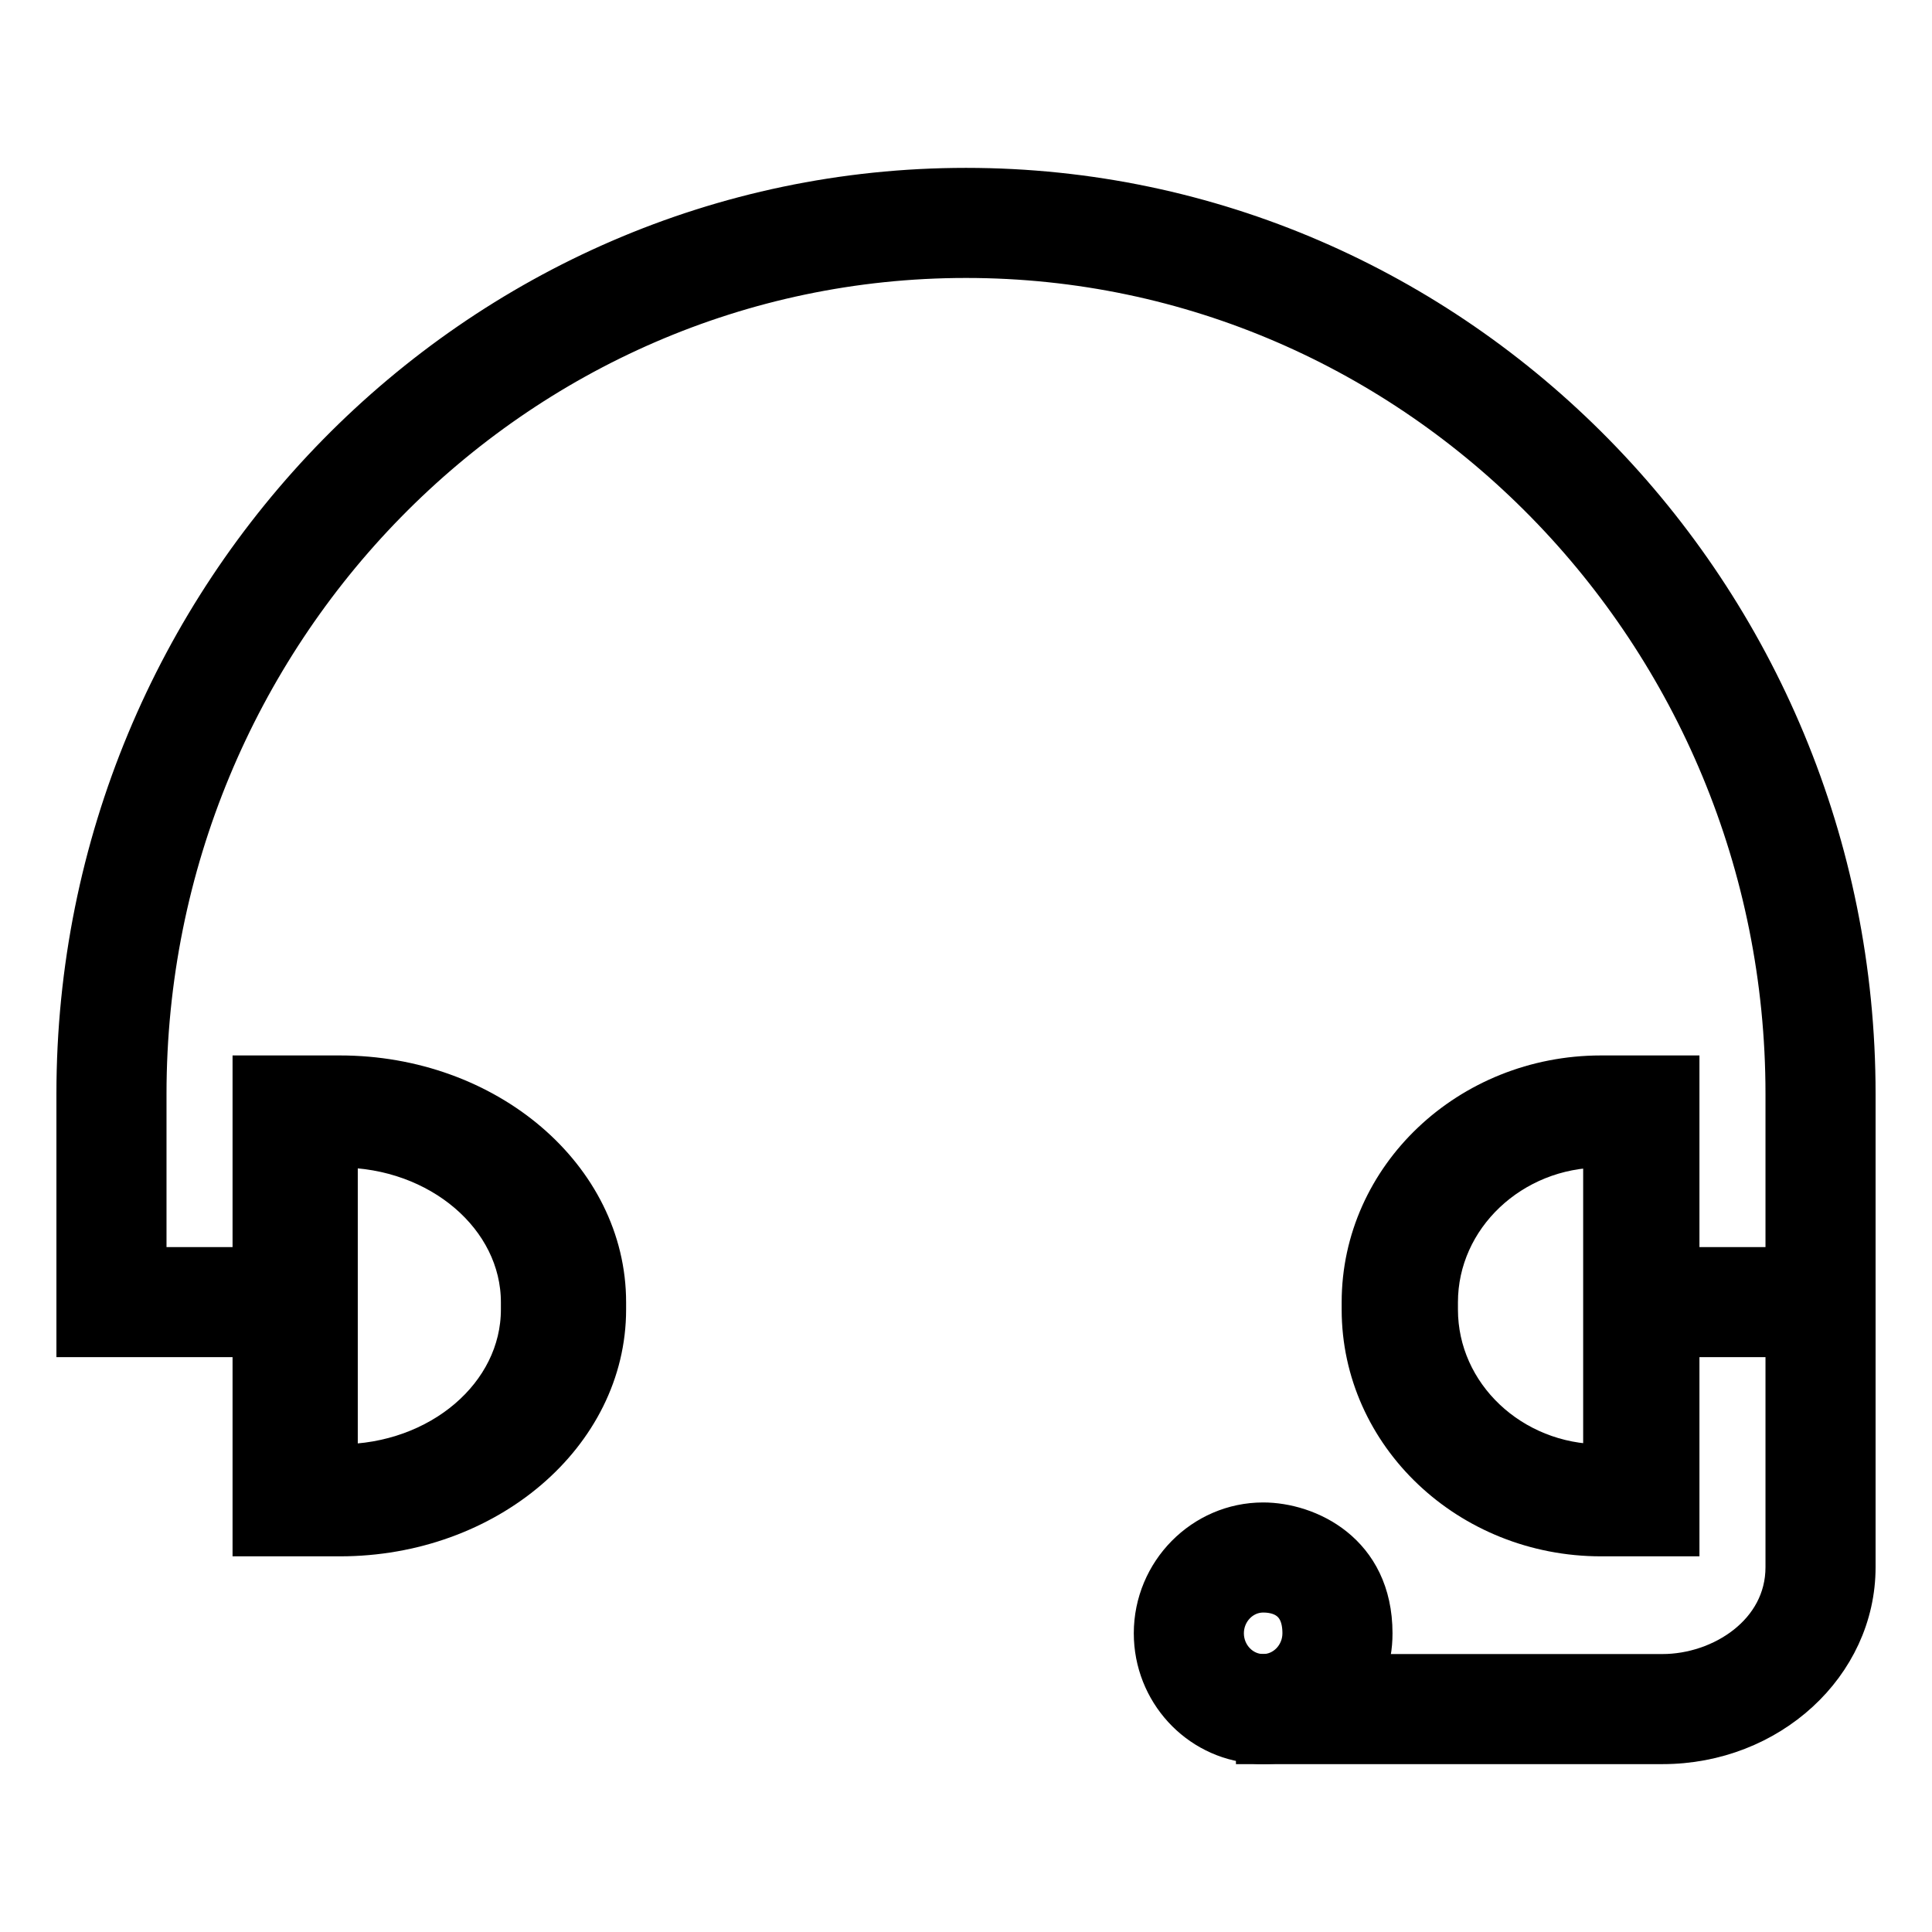
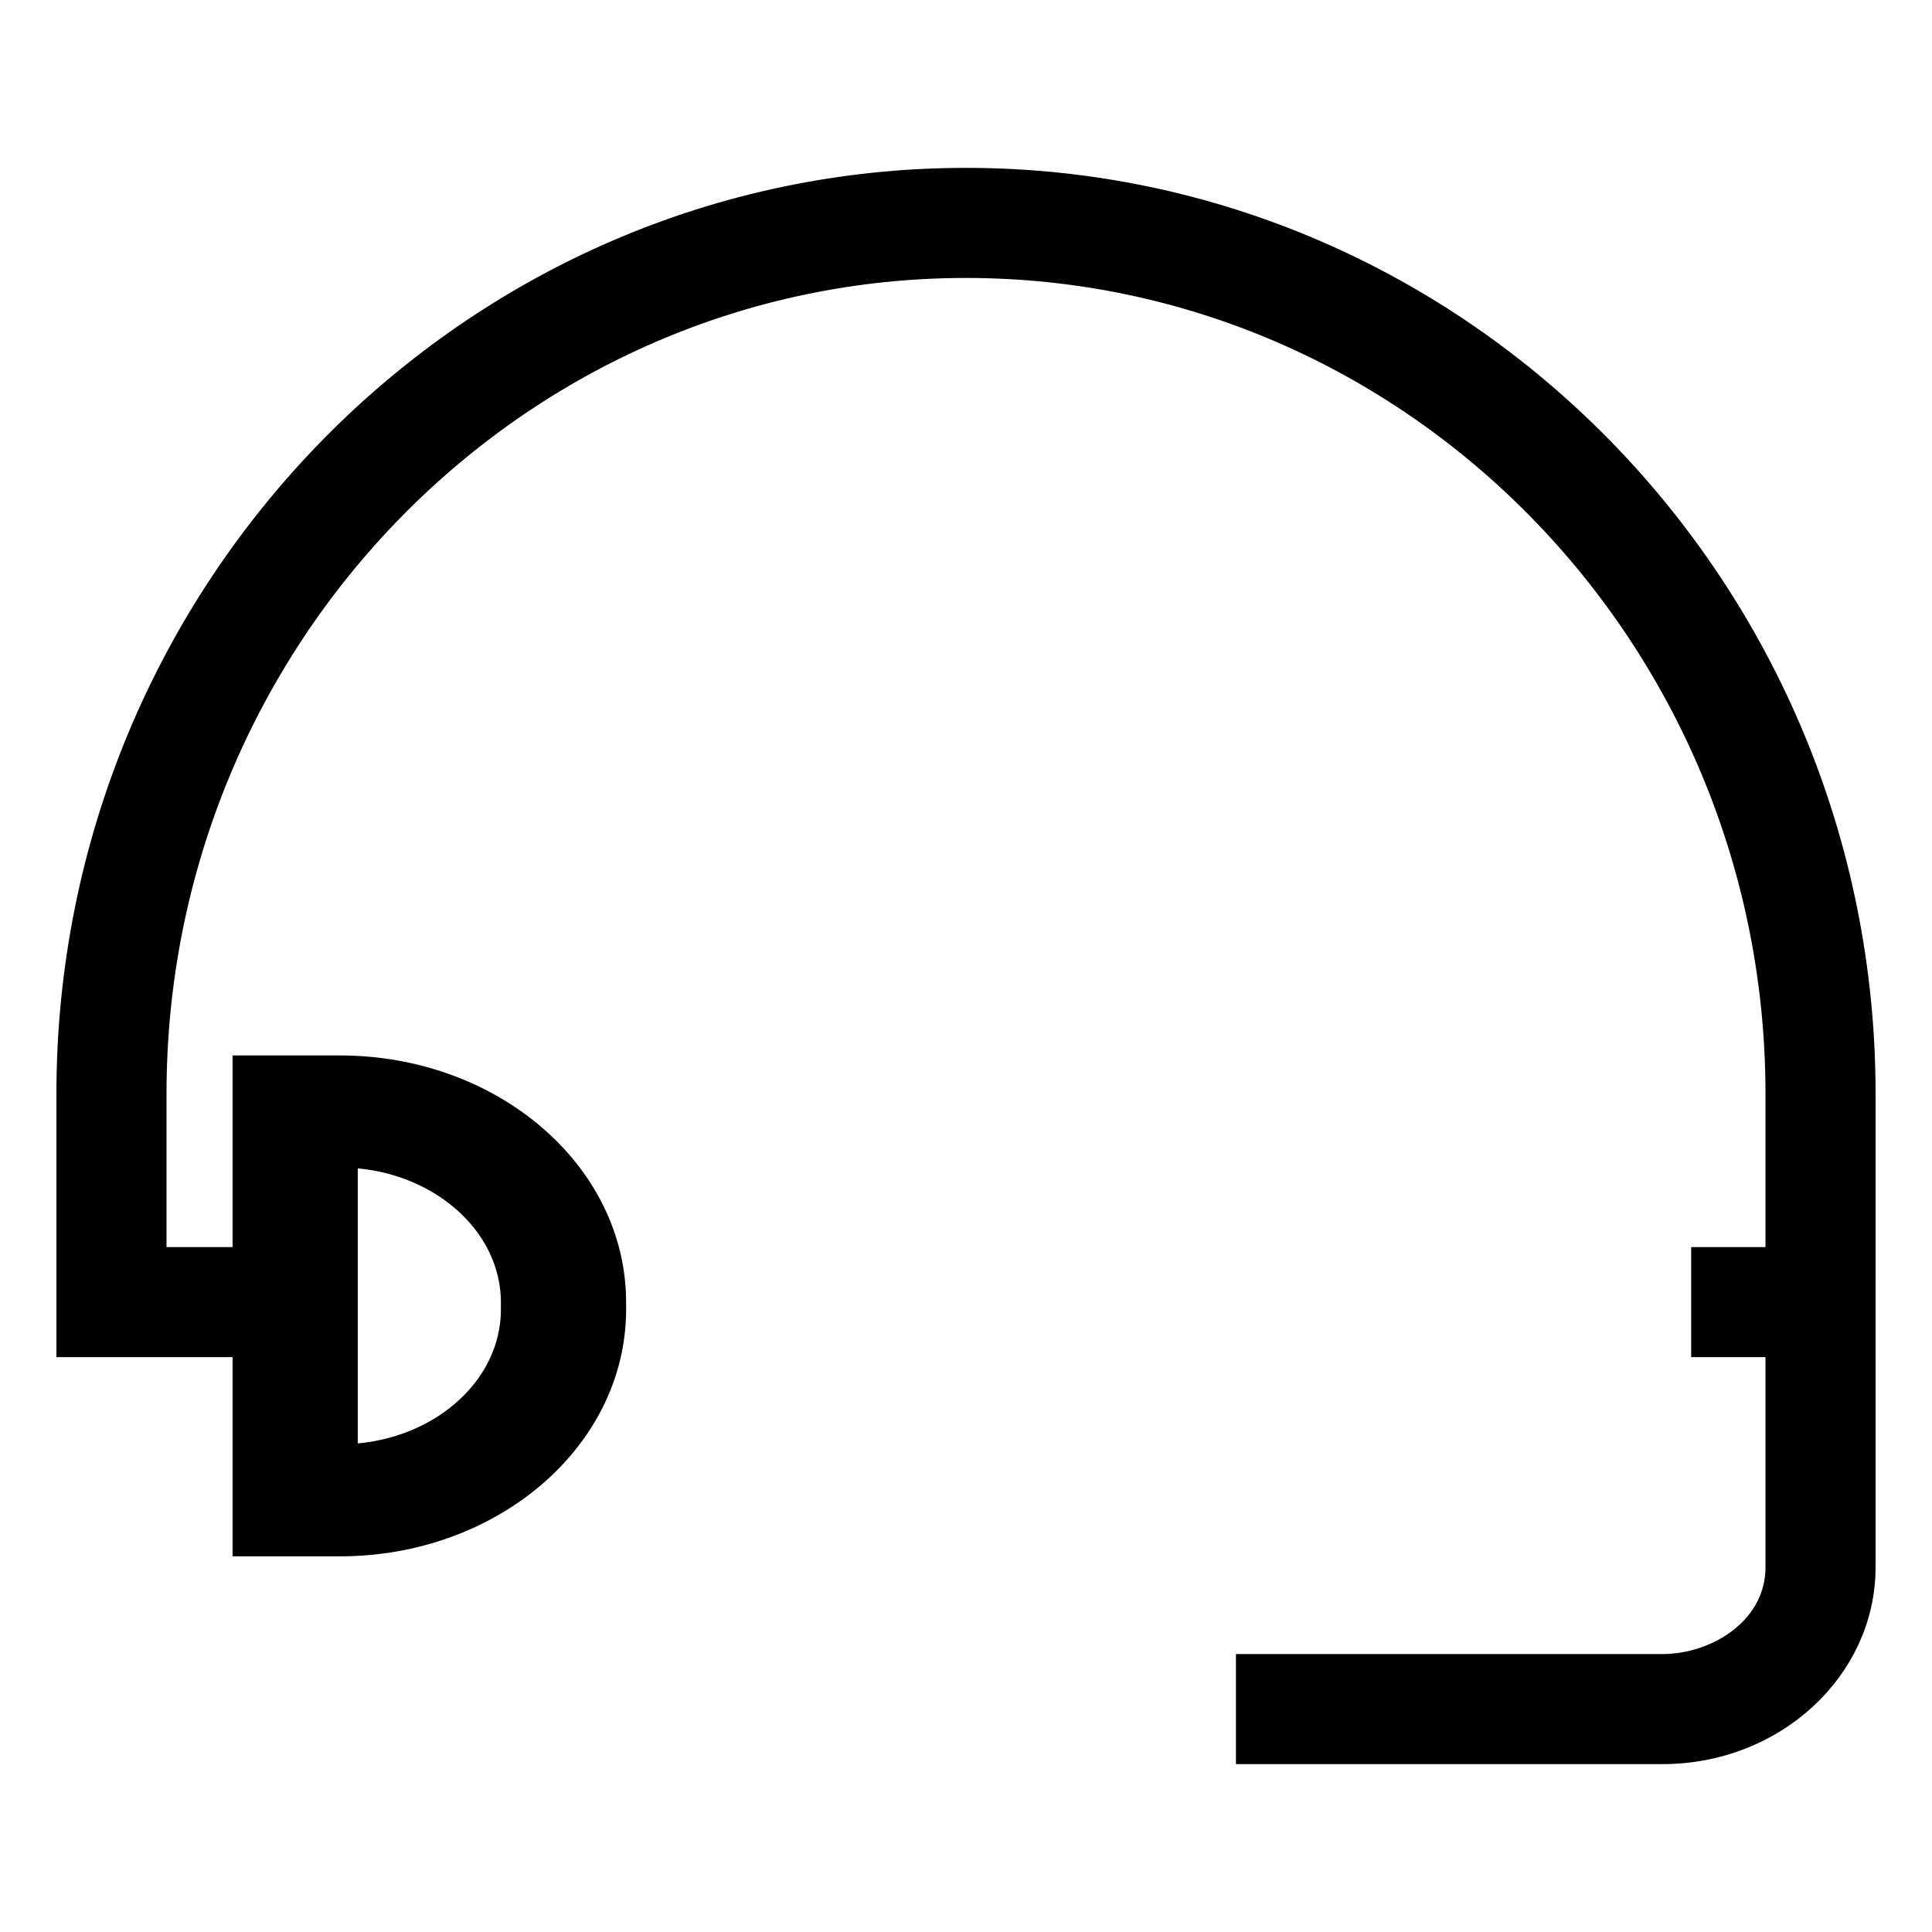
<svg xmlns="http://www.w3.org/2000/svg" width="54" height="54" viewBox="0 0 54 54" fill="none">
  <path d="M4.154 35.856H5.731V36.933H2.577V30.573C2.577 16.846 13.542 5.692 27.001 5.692C40.459 5.692 51.423 16.846 51.423 30.573V36.933H48.269V35.856H49.846H50.346V35.356V30.573C50.346 17.457 39.883 6.769 27.001 6.769C14.117 6.769 3.654 17.457 3.654 30.573V35.356V35.856H4.154Z" fill="#1E1E1E" stroke="black" stroke-width="2" />
-   <path d="M44.75 30C41.026 30 38 32.869 38 36.399V36.601C38 40.131 41.026 43 44.75 43H47V30H44.75ZM44.75 40.867C42.275 40.867 40.25 38.958 40.25 36.601V36.399C40.25 34.053 42.275 32.133 44.75 32.133V40.867Z" fill="black" stroke="black" />
  <path d="M9.5 30H7V43H9.5C13.637 43 17 40.131 17 36.601V36.399C17 32.869 13.637 30 9.5 30ZM14.5 36.601C14.5 38.958 12.262 40.867 9.5 40.867V32.133C12.262 32.133 14.5 34.053 14.5 36.399V36.601Z" fill="black" stroke="black" />
  <path d="M46.468 48.808H35.045V46.731H46.468C48.093 46.731 49.846 45.611 49.846 43.803V36.394H51.923V43.803C51.923 46.562 49.476 48.808 46.468 48.808Z" fill="black" stroke="black" />
-   <path d="M35.306 42.494C33.592 42.494 32.19 43.916 32.19 45.651C32.19 47.302 33.447 48.662 35.046 48.787C35.129 48.808 35.212 48.808 35.306 48.808C36.656 48.808 37.798 47.946 38.224 46.731C38.359 46.398 38.421 46.035 38.421 45.651C38.421 43.335 36.562 42.494 35.306 42.494ZM34.267 45.651C34.267 45.059 34.734 44.571 35.306 44.571C35.7 44.571 36.344 44.716 36.344 45.651C36.344 46.243 35.877 46.731 35.306 46.731C34.734 46.731 34.267 46.243 34.267 45.651Z" fill="black" stroke="black" />
</svg>